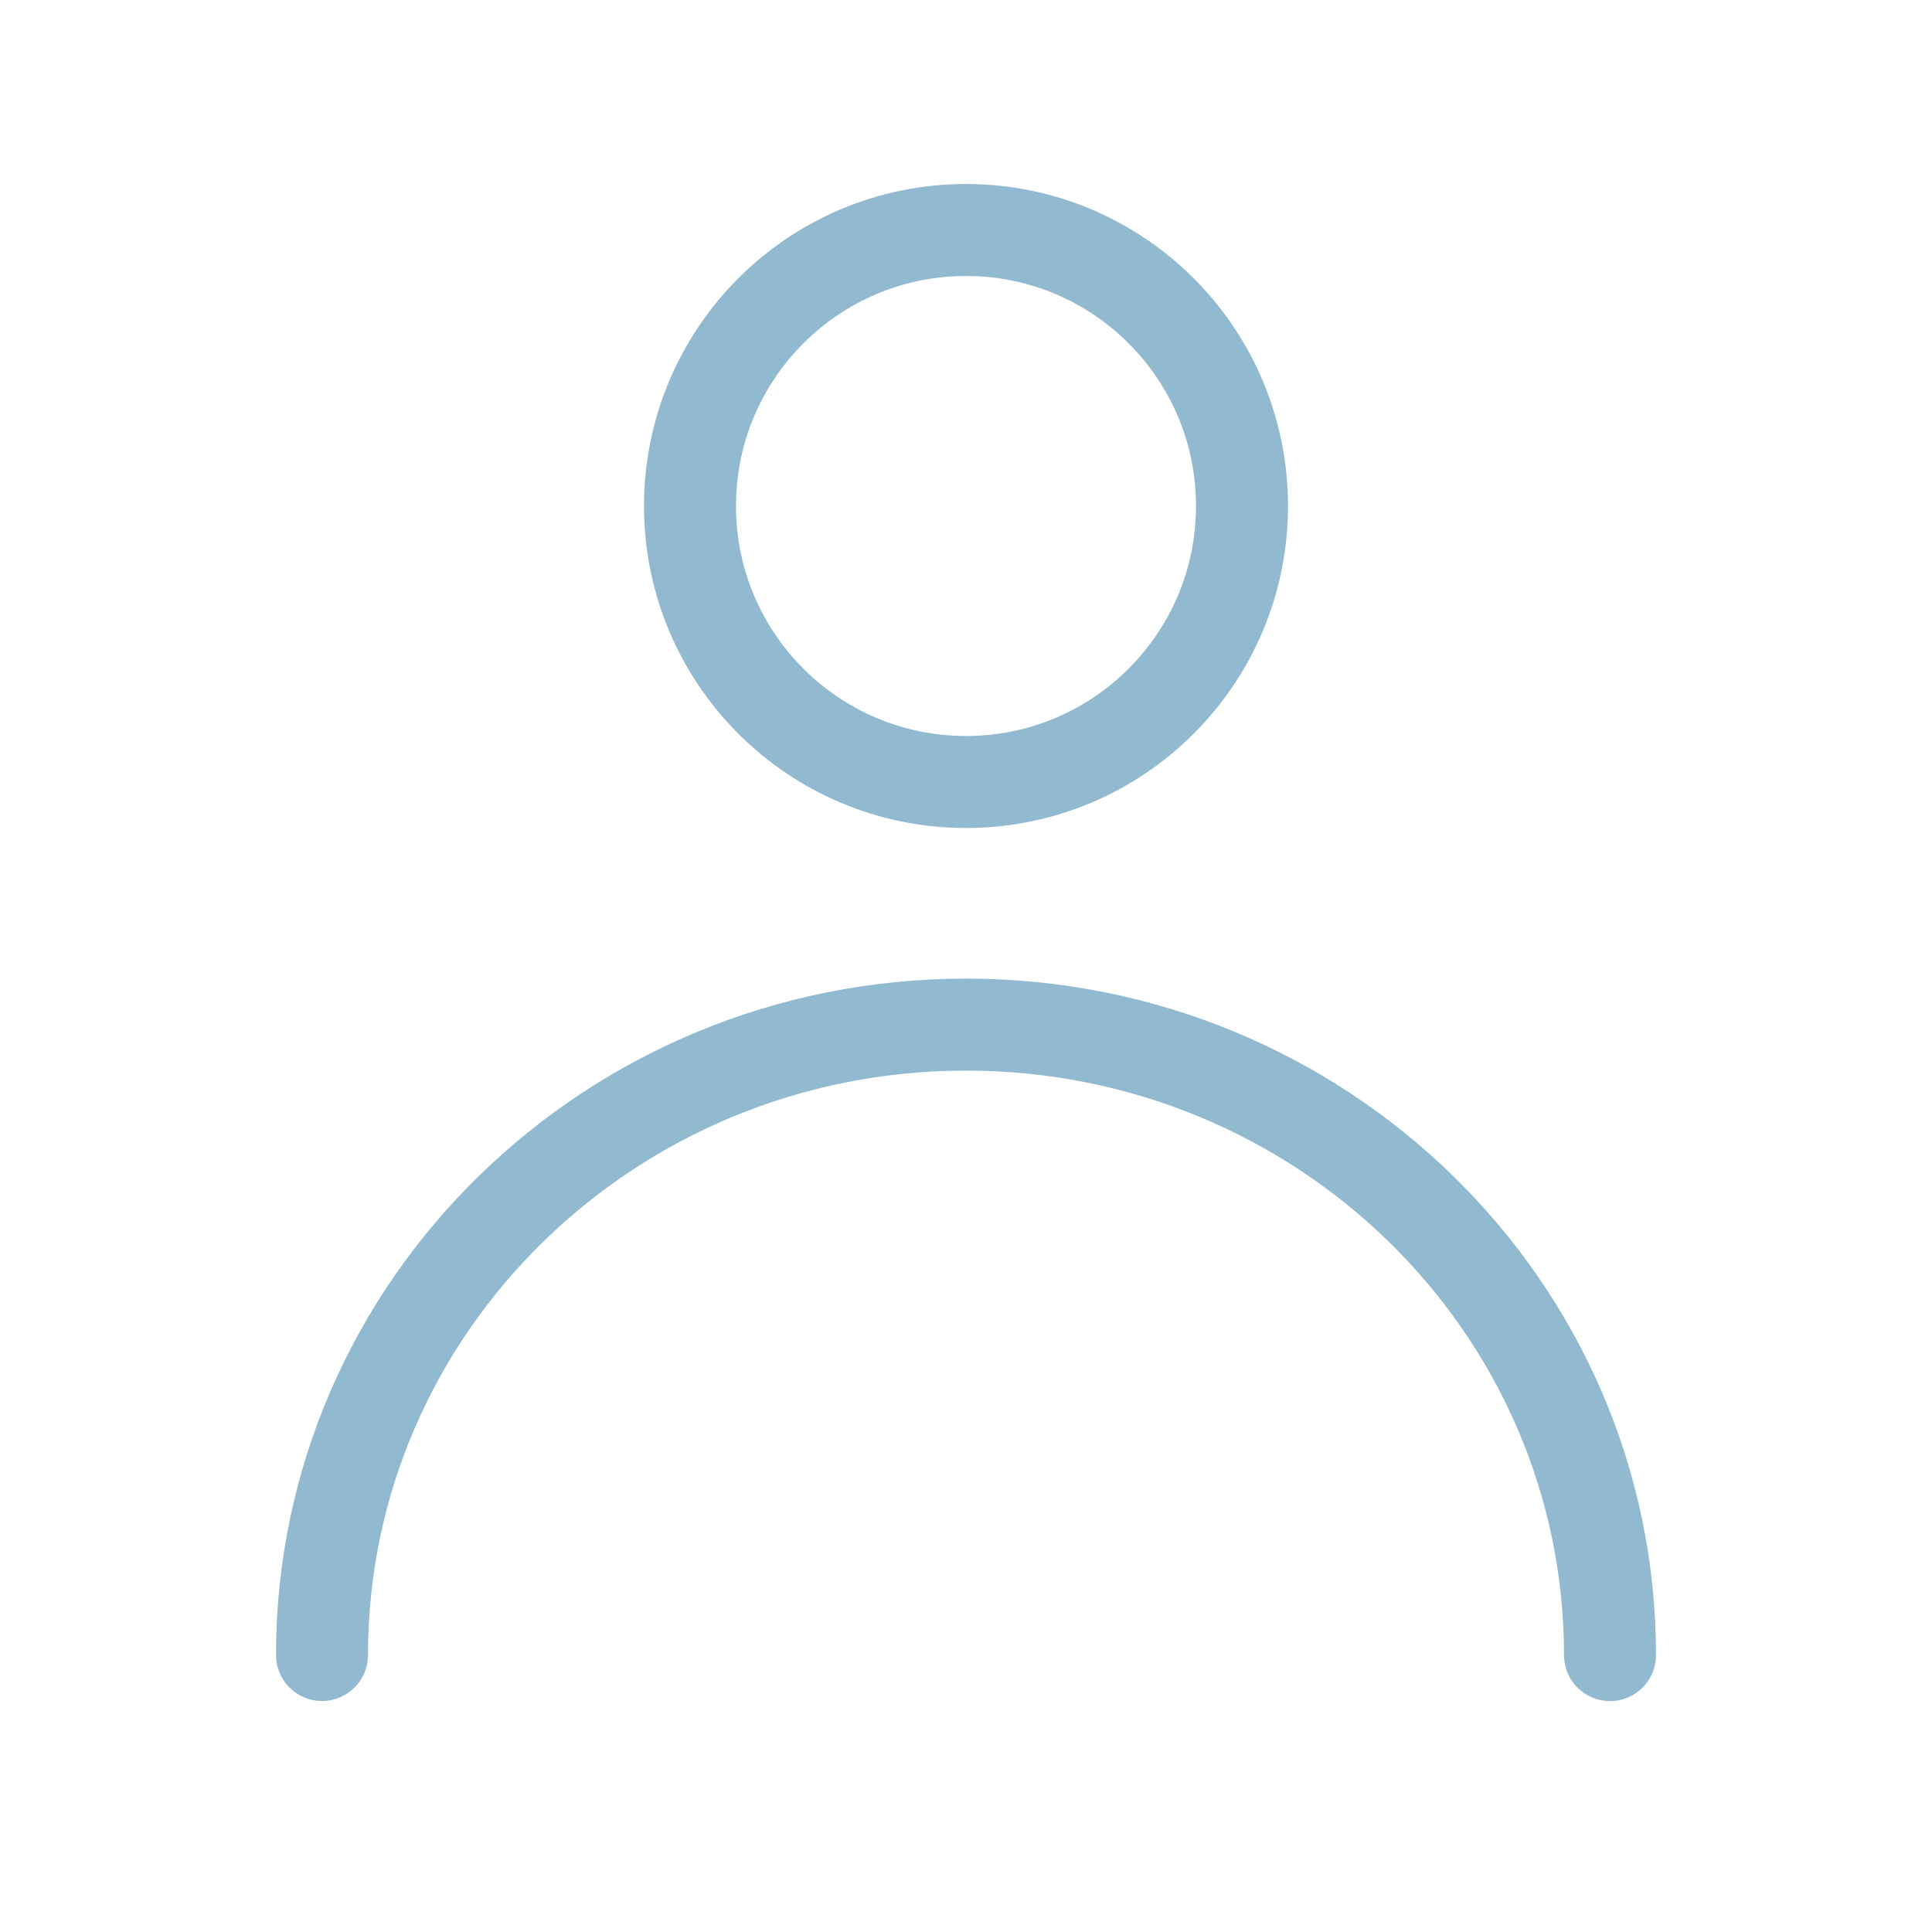
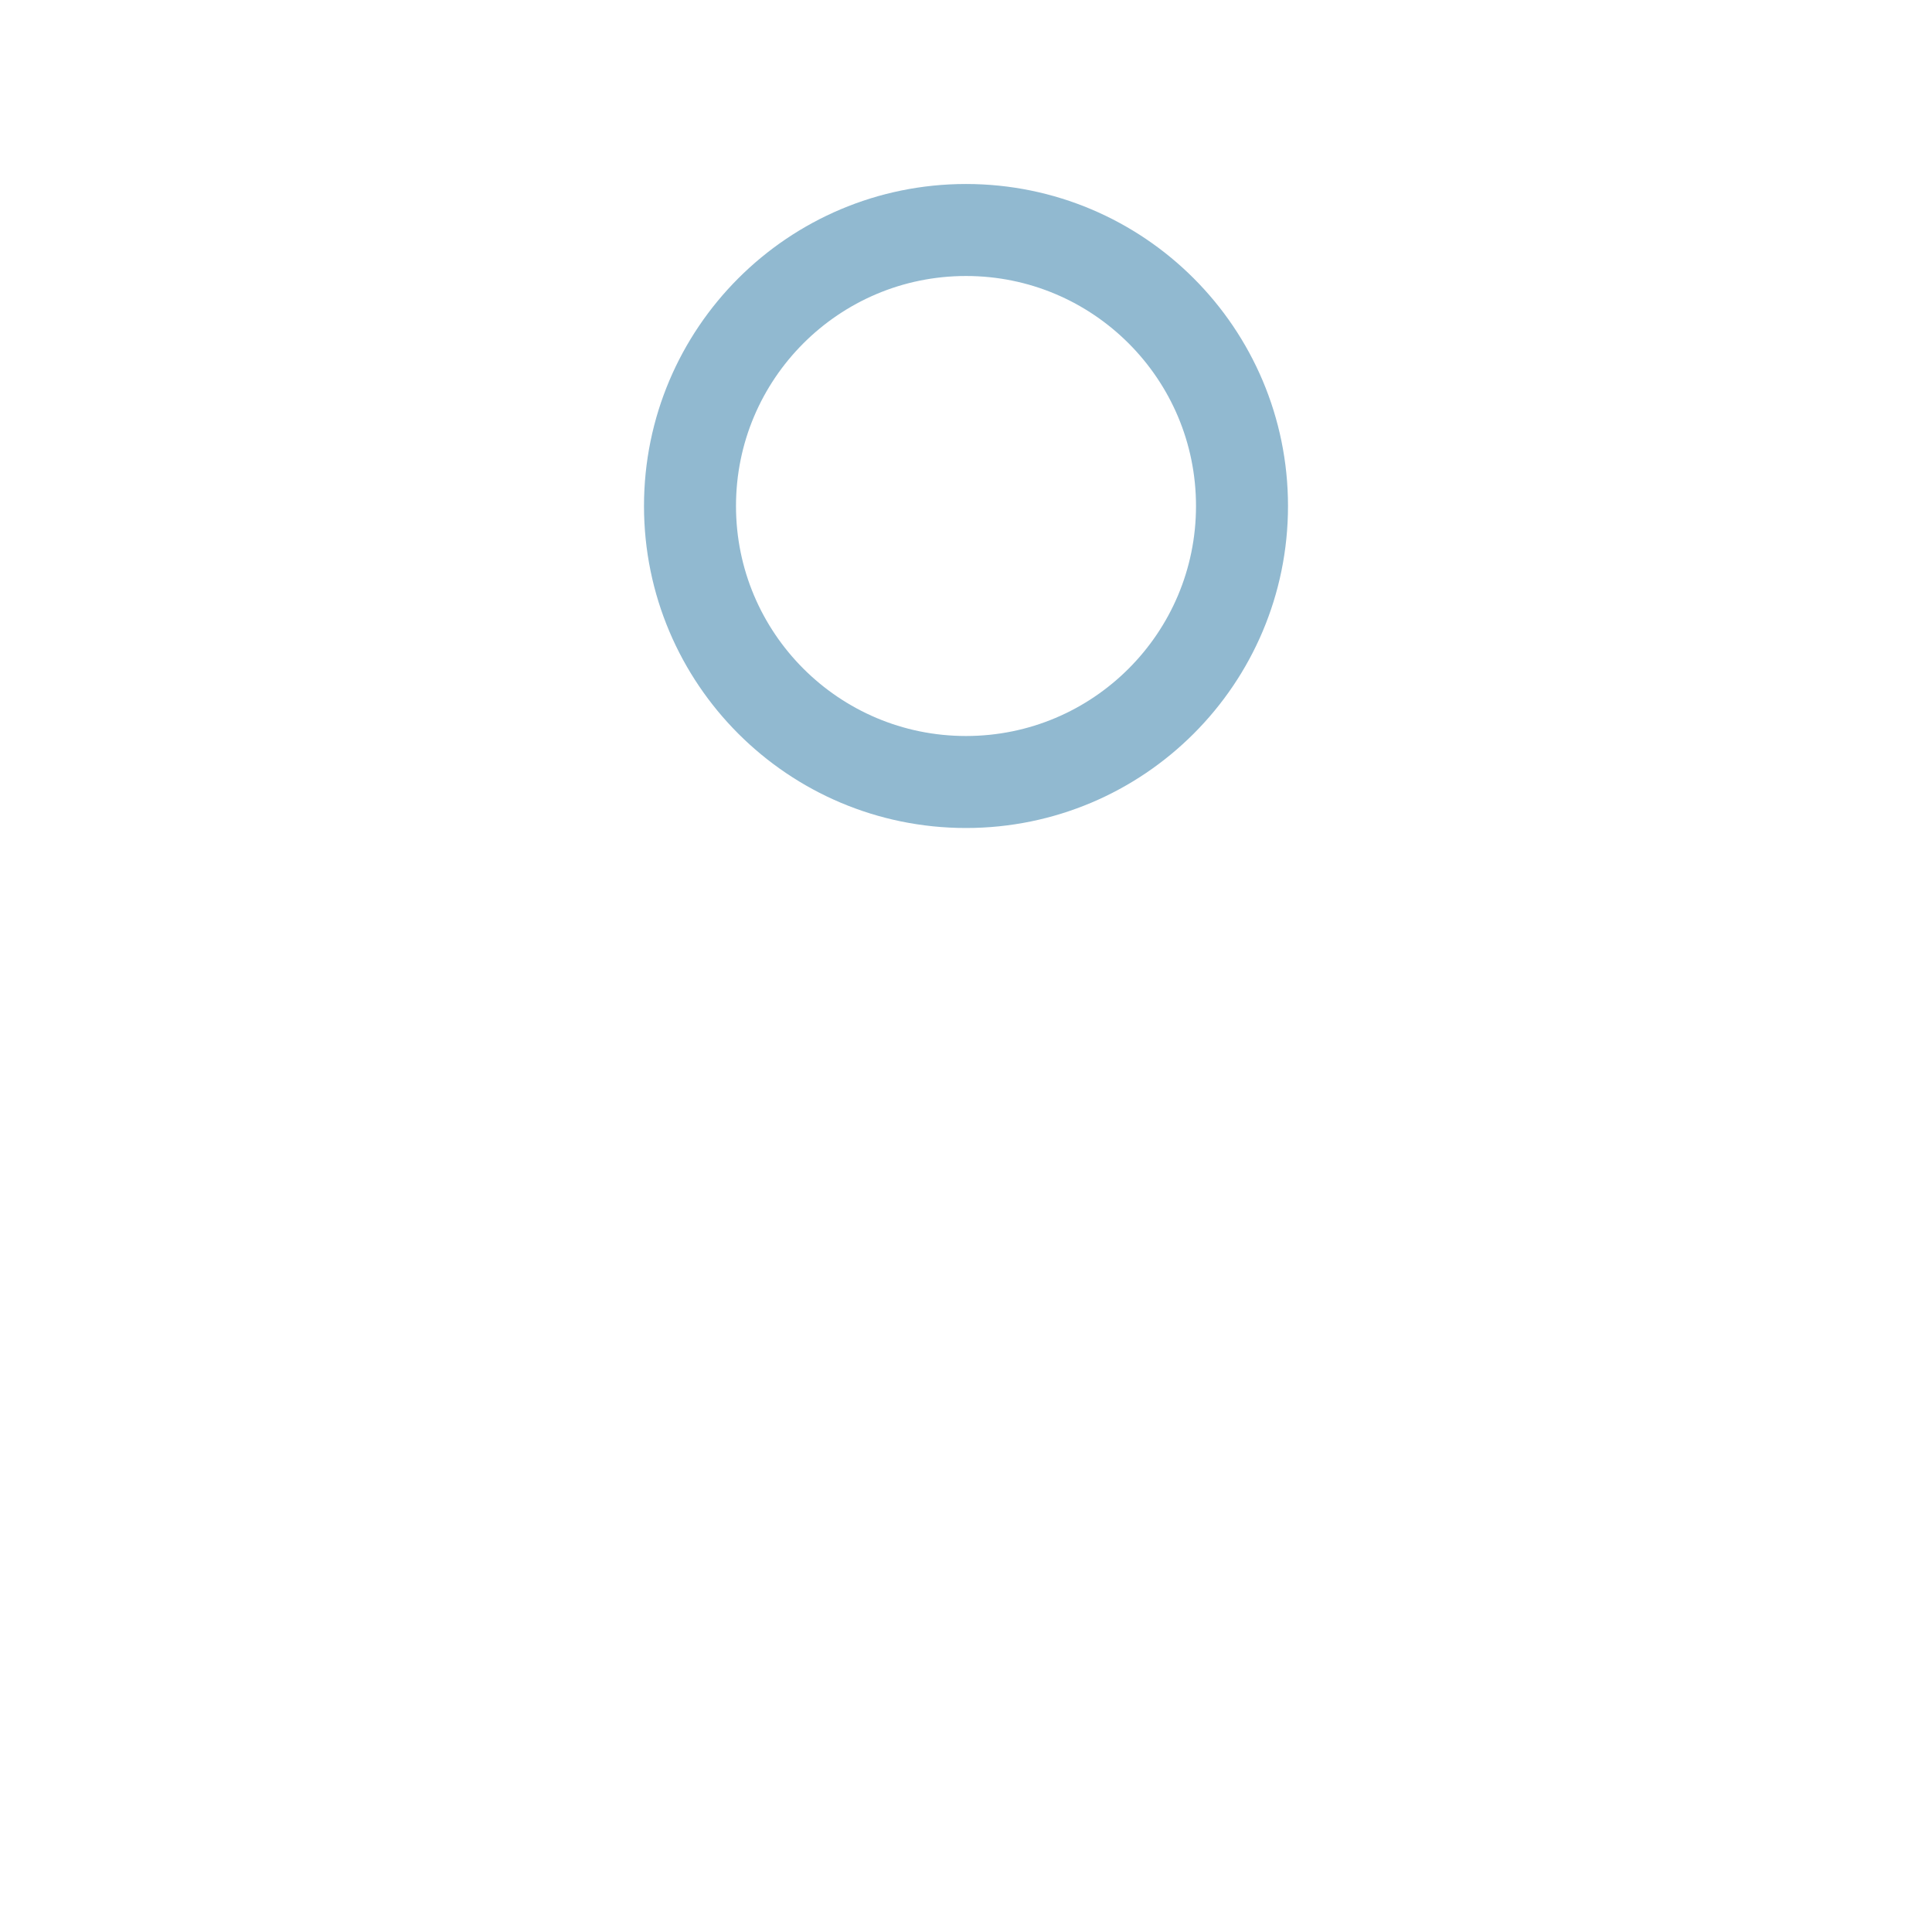
<svg xmlns="http://www.w3.org/2000/svg" width="21" height="21" viewBox="0 0 21 21">
  <g fill="none" fill-rule="evenodd" stroke="#91B9D0" transform="translate(.5 .5)">
    <circle cx="10" cy="5" r="3" />
-     <path stroke-linecap="round" stroke-linejoin="round" d="M17 17.49c0-3.785-3.134-6.853-7-6.853s-7 3.068-7 6.852" />
  </g>
</svg>